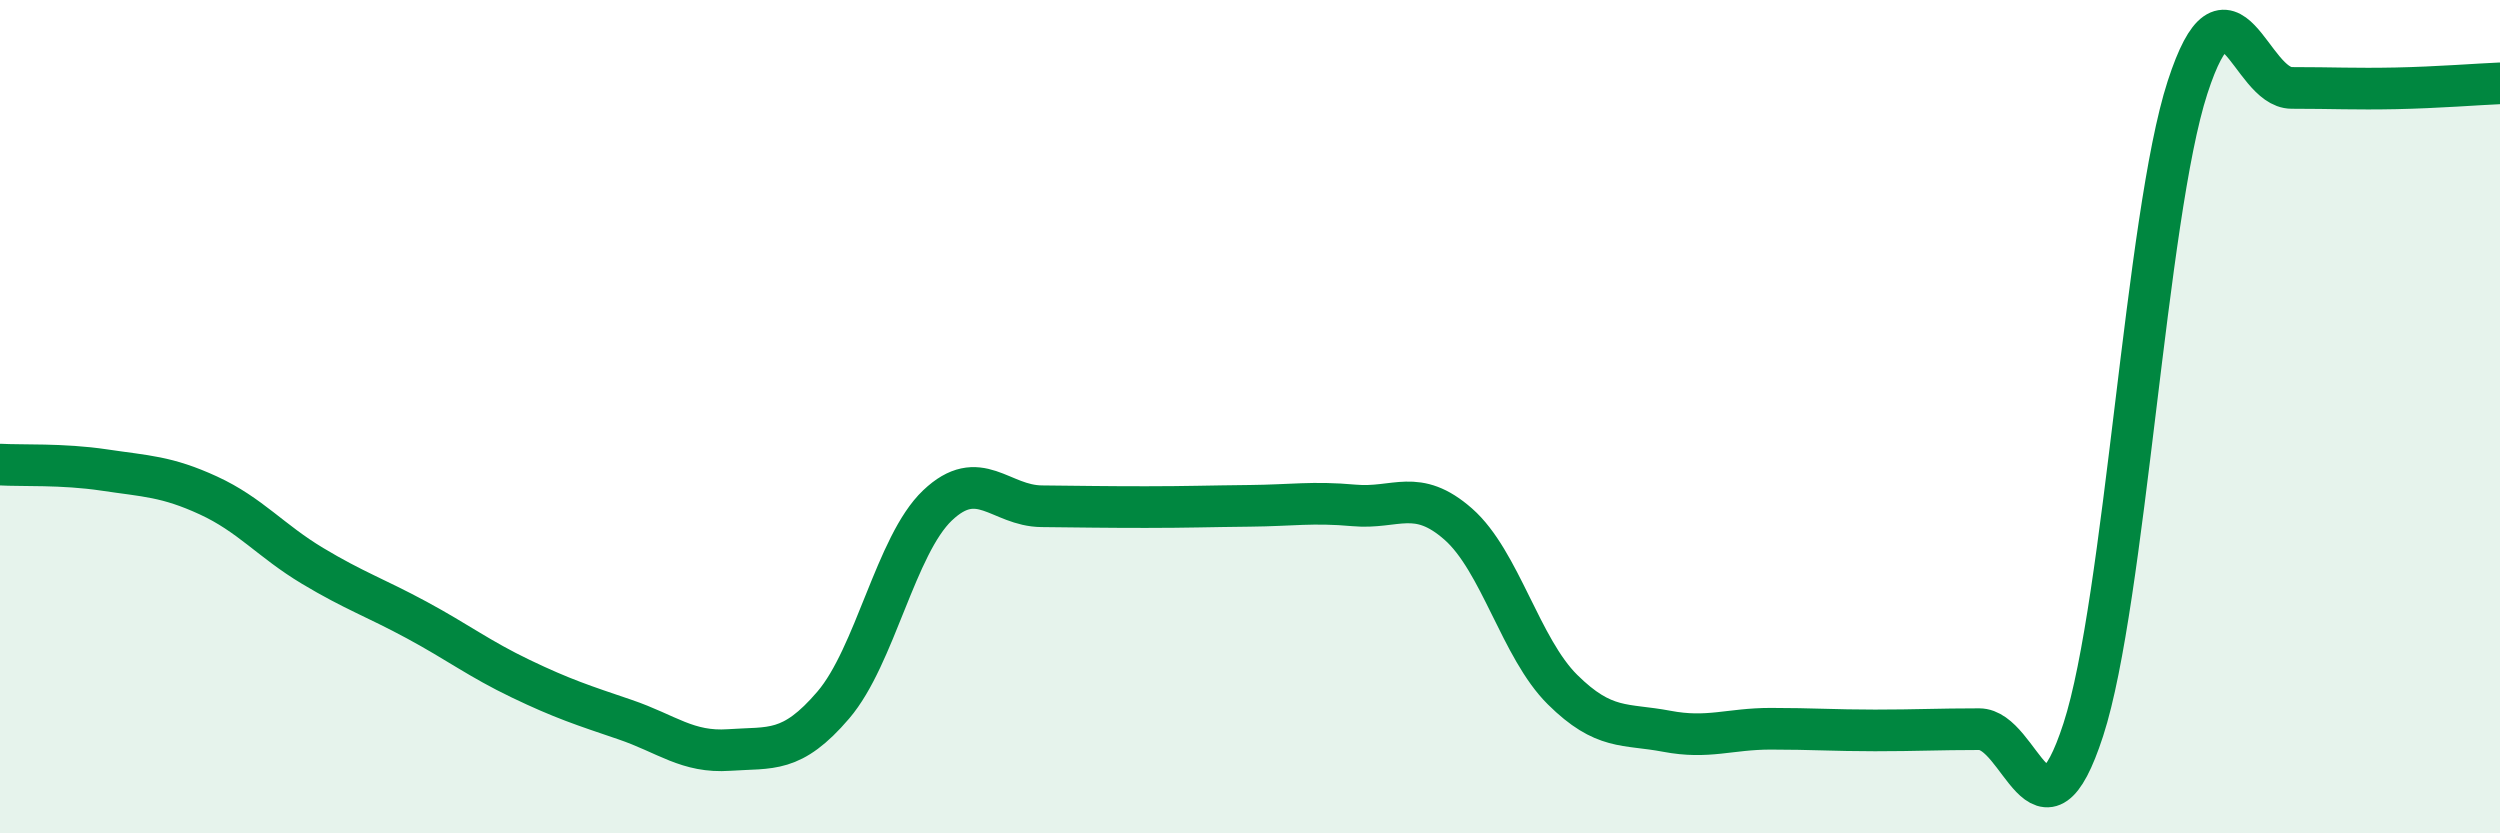
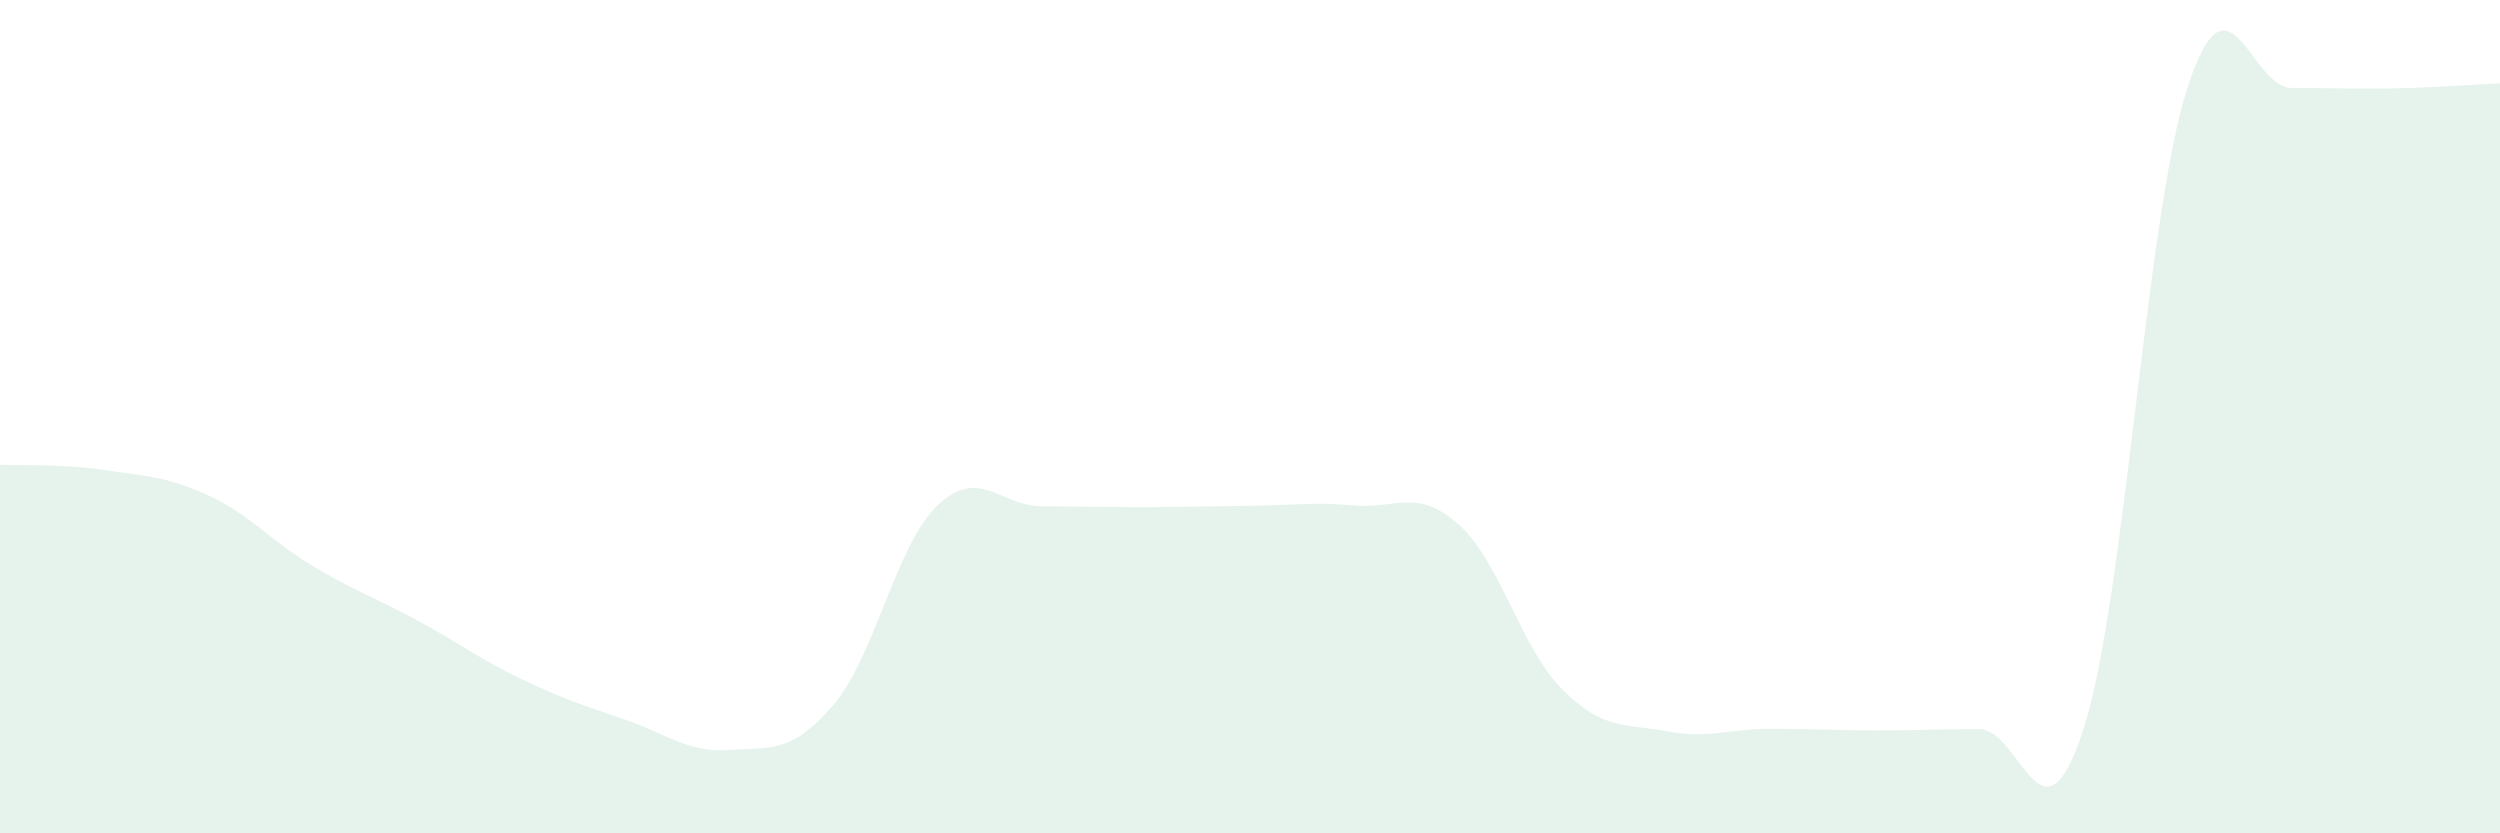
<svg xmlns="http://www.w3.org/2000/svg" width="60" height="20" viewBox="0 0 60 20">
  <path d="M 0,11.15 C 0.5,11.18 1.5,11.13 2.5,11.28 C 3.5,11.43 4,11.43 5,11.89 C 6,12.35 6.5,12.98 7.5,13.58 C 8.5,14.18 9,14.34 10,14.88 C 11,15.42 11.5,15.81 12.5,16.29 C 13.5,16.77 14,16.93 15,17.27 C 16,17.61 16.5,18.07 17.5,18 C 18.5,17.93 19,18.09 20,16.92 C 21,15.75 21.5,13.08 22.5,12.13 C 23.5,11.18 24,12.14 25,12.15 C 26,12.16 26.5,12.17 27.5,12.17 C 28.5,12.17 29,12.15 30,12.14 C 31,12.13 31.5,12.04 32.5,12.13 C 33.5,12.22 34,11.7 35,12.58 C 36,13.46 36.5,15.56 37.5,16.55 C 38.5,17.54 39,17.36 40,17.55 C 41,17.74 41.5,17.49 42.5,17.49 C 43.5,17.49 44,17.53 45,17.53 C 46,17.53 46.5,17.5 47.5,17.5 C 48.5,17.5 49,20.59 50,17.51 C 51,14.43 51.5,5.18 52.5,2.1 C 53.5,-0.98 54,2.11 55,2.11 C 56,2.11 56.5,2.14 57.5,2.12 C 58.5,2.1 59.5,2.02 60,2L60 20L0 20Z" fill="#008740" opacity="0.1" stroke-linecap="round" stroke-linejoin="round" />
-   <path d="M 0,11.15 C 0.5,11.18 1.5,11.13 2.5,11.28 C 3.5,11.43 4,11.43 5,11.89 C 6,12.35 6.5,12.98 7.5,13.58 C 8.5,14.18 9,14.34 10,14.88 C 11,15.42 11.5,15.81 12.5,16.29 C 13.5,16.77 14,16.93 15,17.27 C 16,17.61 16.5,18.07 17.5,18 C 18.5,17.93 19,18.09 20,16.92 C 21,15.75 21.5,13.08 22.5,12.13 C 23.5,11.18 24,12.14 25,12.15 C 26,12.16 26.5,12.17 27.5,12.17 C 28.5,12.17 29,12.15 30,12.14 C 31,12.13 31.5,12.04 32.5,12.13 C 33.5,12.22 34,11.7 35,12.58 C 36,13.46 36.5,15.56 37.5,16.55 C 38.5,17.54 39,17.36 40,17.55 C 41,17.74 41.5,17.49 42.5,17.49 C 43.5,17.49 44,17.53 45,17.53 C 46,17.53 46.5,17.5 47.5,17.5 C 48.5,17.5 49,20.59 50,17.51 C 51,14.43 51.5,5.18 52.5,2.1 C 53.5,-0.98 54,2.11 55,2.11 C 56,2.11 56.5,2.14 57.5,2.12 C 58.5,2.1 59.5,2.02 60,2" stroke="#008740" stroke-width="1" fill="none" stroke-linecap="round" stroke-linejoin="round" />
</svg>